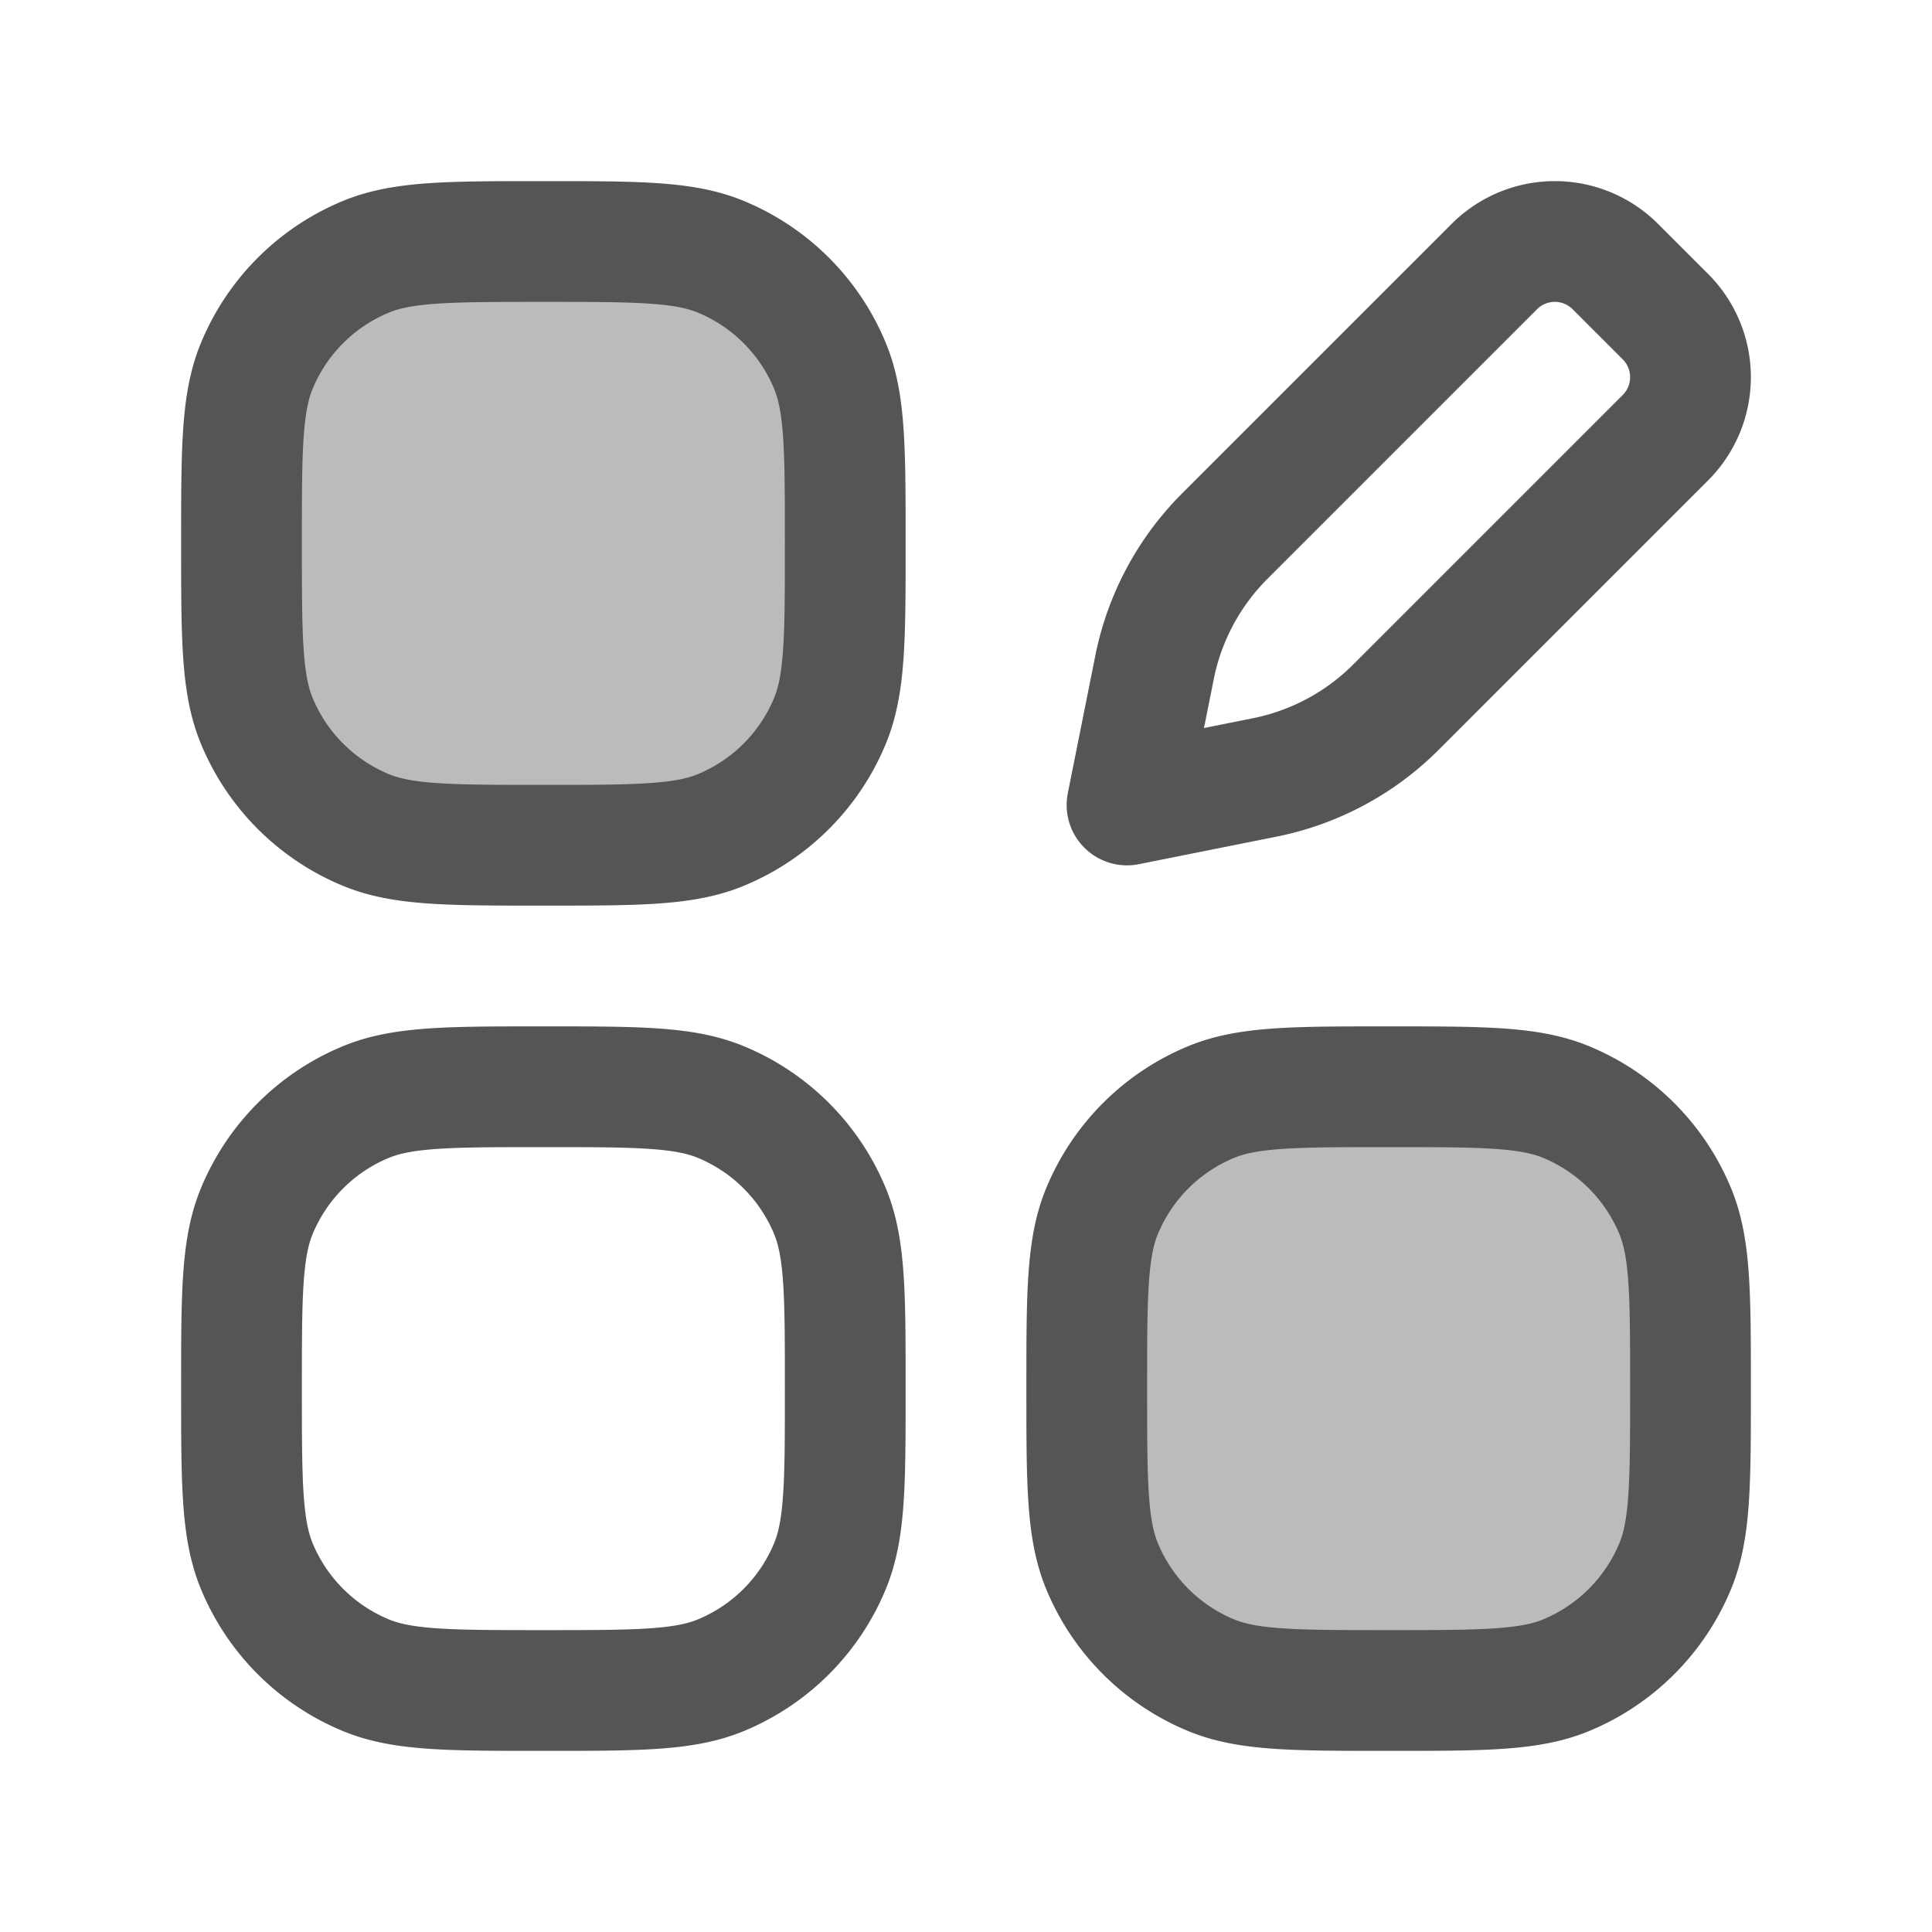
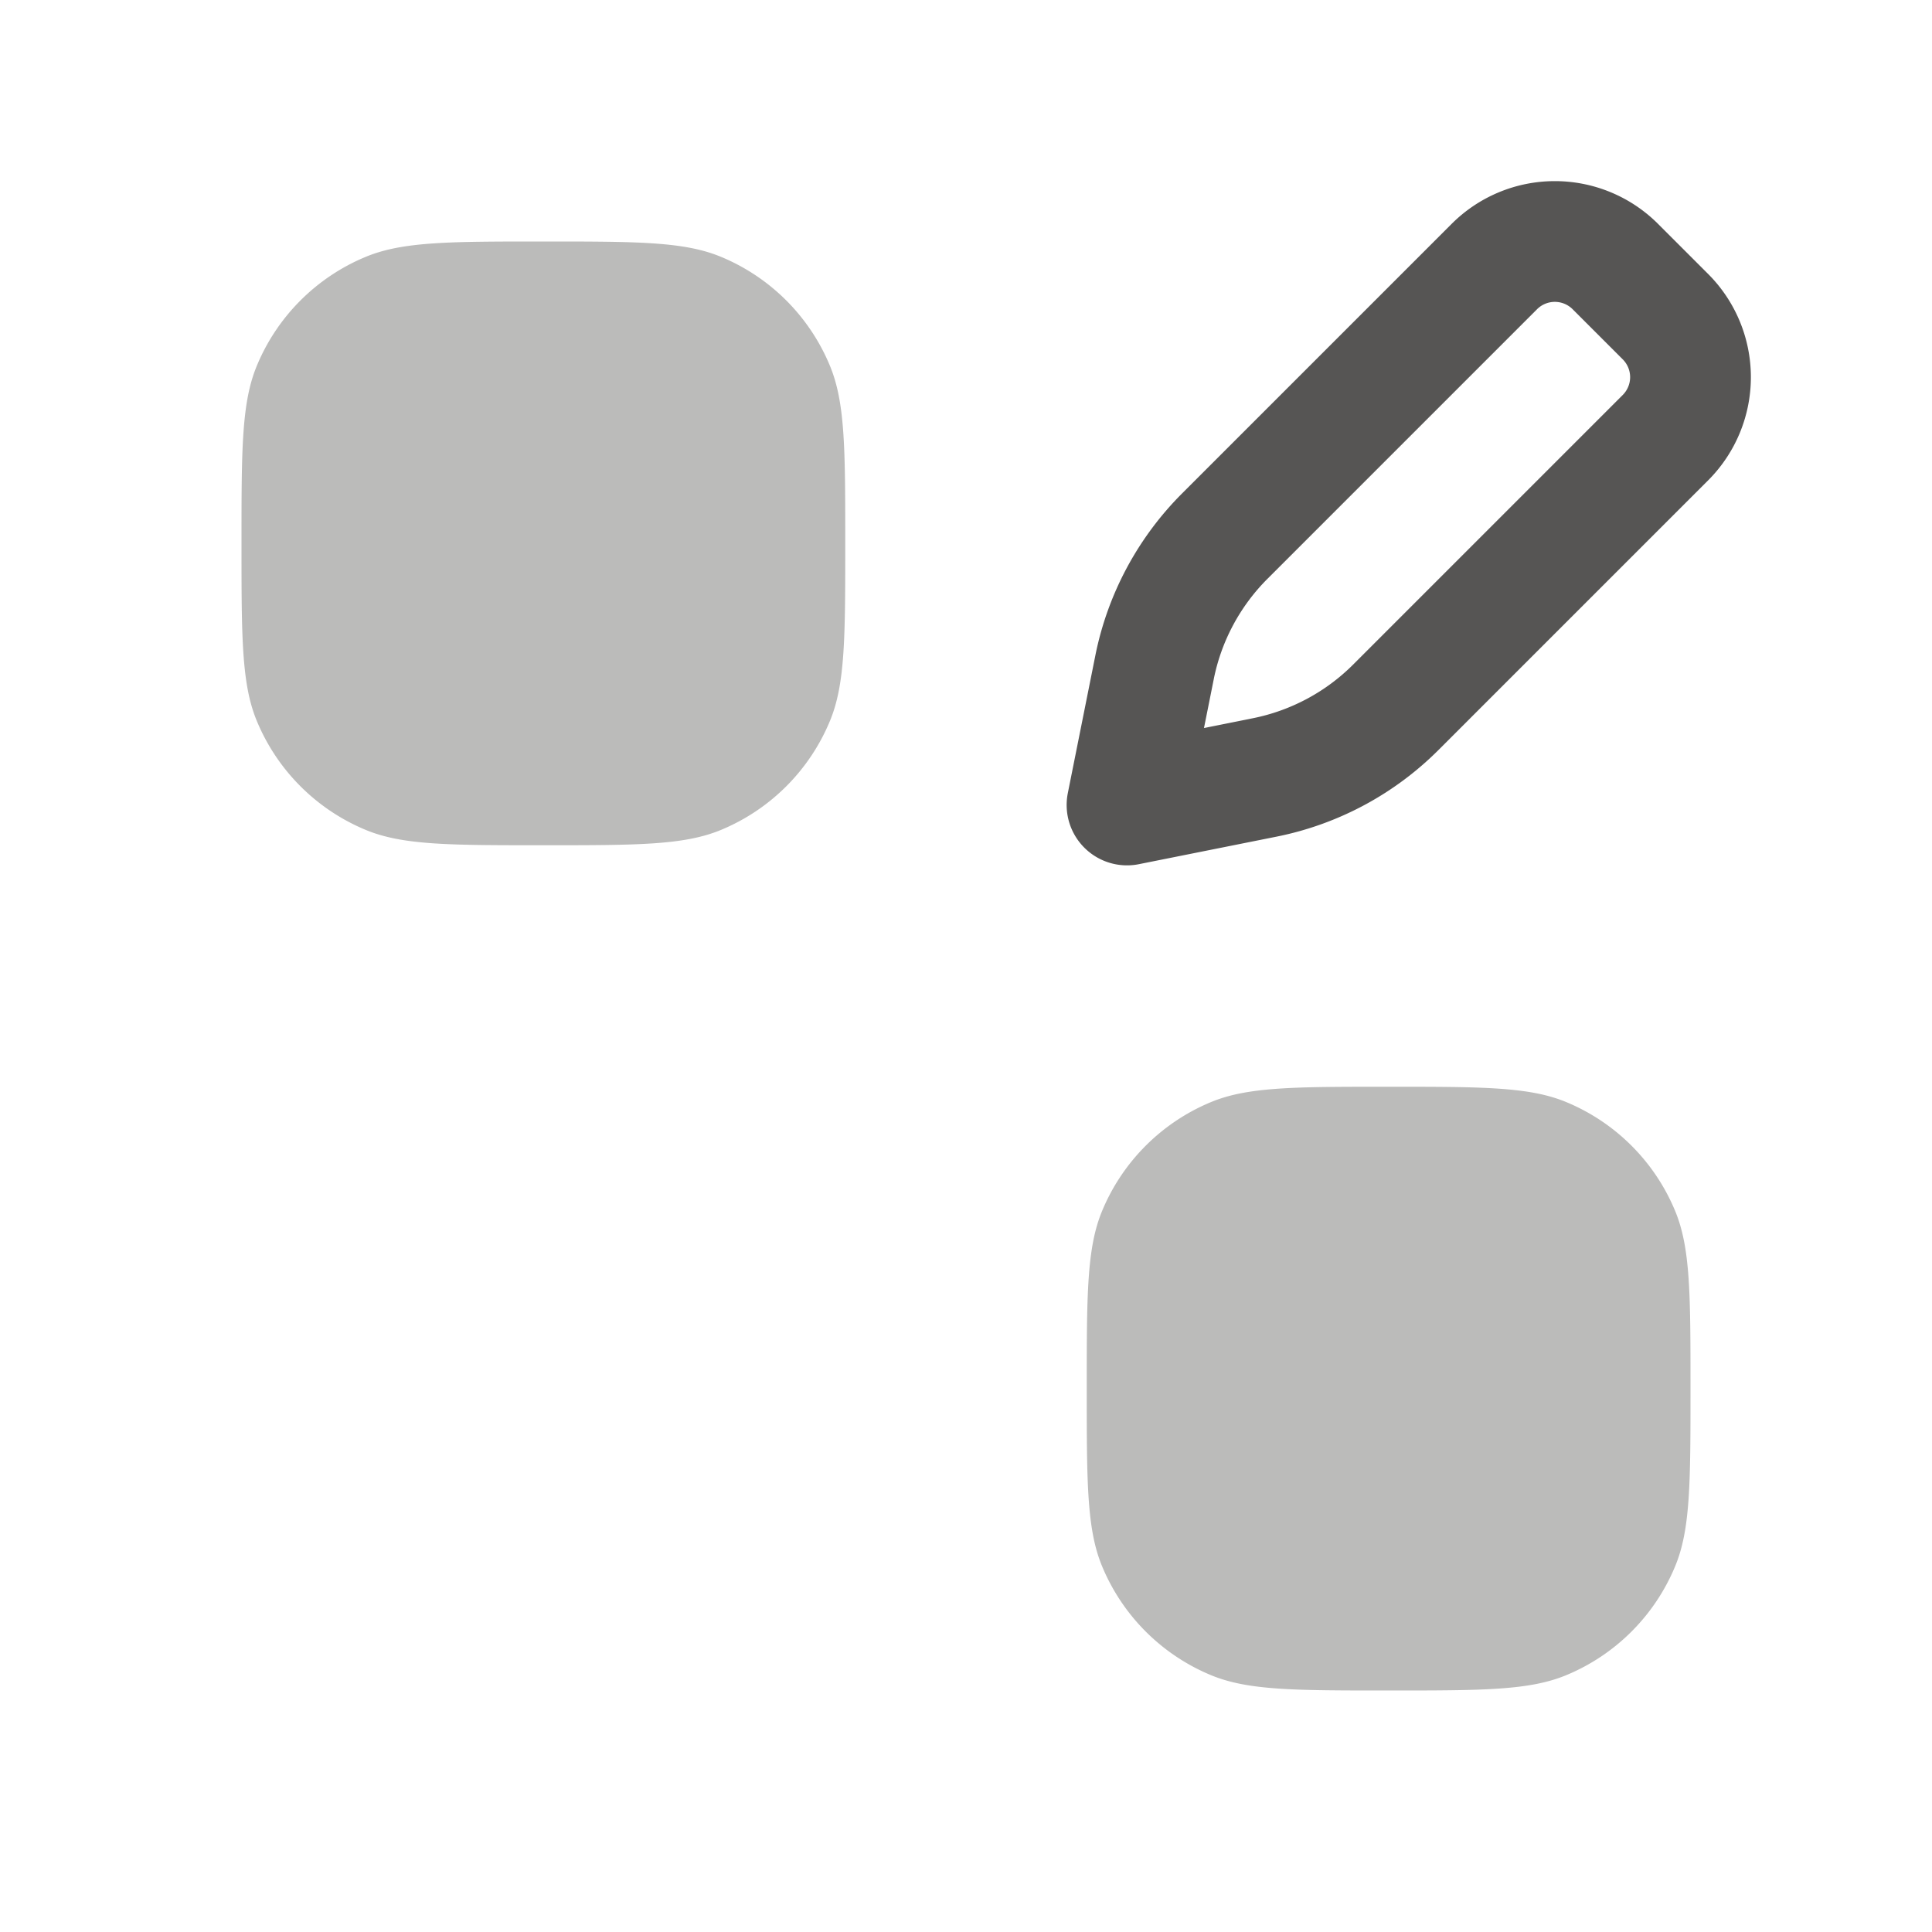
<svg xmlns="http://www.w3.org/2000/svg" width="32" height="32" fill="none">
  <path fill="#565554" d="M18.254 25.942C18 25.33 18 24.553 18 23c0-1.553 0-2.33.254-2.942a3.333 3.333 0 0 1 1.804-1.804C20.67 18 21.447 18 23 18c1.553 0 2.33 0 2.942.254a3.333 3.333 0 0 1 1.804 1.804C28 20.67 28 21.447 28 23c0 1.553 0 2.33-.254 2.942a3.333 3.333 0 0 1-1.804 1.804C25.33 28 24.553 28 23 28c-1.553 0-2.33 0-2.942-.254a3.333 3.333 0 0 1-1.804-1.804Zm-14-14C4 11.33 4 10.553 4 9c0-1.553 0-2.33.254-2.942a3.333 3.333 0 0 1 1.804-1.804C6.67 4 7.447 4 9 4c1.553 0 2.33 0 2.942.254a3.334 3.334 0 0 1 1.804 1.804C14 6.67 14 7.447 14 9c0 1.553 0 2.33-.254 2.942a3.334 3.334 0 0 1-1.804 1.804C11.33 14 10.553 14 9 14c-1.553 0-2.33 0-2.942-.254a3.334 3.334 0 0 1-1.804-1.804Z" opacity=".4" />
  <path stroke="#565554" stroke-linejoin="round" stroke-width="2" d="m27.585 5.245-.83-.83a1.417 1.417 0 0 0-2.004 0L20.286 8.88a4.253 4.253 0 0 0-1.163 2.173l-.456 2.28 2.28-.456a4.252 4.252 0 0 0 2.173-1.163l4.465-4.465a1.417 1.417 0 0 0 0-2.004Z" />
-   <path stroke="#565554" stroke-linecap="square" stroke-linejoin="round" stroke-width="2" d="M18.254 25.942C18 25.33 18 24.553 18 23c0-1.553 0-2.33.254-2.942a3.333 3.333 0 0 1 1.804-1.804C20.67 18 21.447 18 23 18c1.553 0 2.33 0 2.942.254a3.333 3.333 0 0 1 1.804 1.804C28 20.67 28 21.447 28 23c0 1.553 0 2.33-.254 2.942a3.333 3.333 0 0 1-1.804 1.804C25.33 28 24.553 28 23 28c-1.553 0-2.33 0-2.942-.254a3.333 3.333 0 0 1-1.804-1.804Zm-14 0C4 25.33 4 24.553 4 23c0-1.553 0-2.33.254-2.942a3.333 3.333 0 0 1 1.804-1.804C6.67 18 7.447 18 9 18c1.553 0 2.33 0 2.942.254a3.333 3.333 0 0 1 1.804 1.804C14 20.67 14 21.447 14 23c0 1.553 0 2.33-.254 2.942a3.333 3.333 0 0 1-1.804 1.804C11.33 28 10.553 28 9 28c-1.553 0-2.33 0-2.942-.254a3.333 3.333 0 0 1-1.804-1.804Zm0-14C4 11.33 4 10.553 4 9c0-1.553 0-2.33.254-2.942a3.333 3.333 0 0 1 1.804-1.804C6.67 4 7.447 4 9 4c1.553 0 2.33 0 2.942.254a3.334 3.334 0 0 1 1.804 1.804C14 6.67 14 7.447 14 9c0 1.553 0 2.33-.254 2.942a3.334 3.334 0 0 1-1.804 1.804C11.33 14 10.553 14 9 14c-1.553 0-2.33 0-2.942-.254a3.334 3.334 0 0 1-1.804-1.804Z" />
</svg>